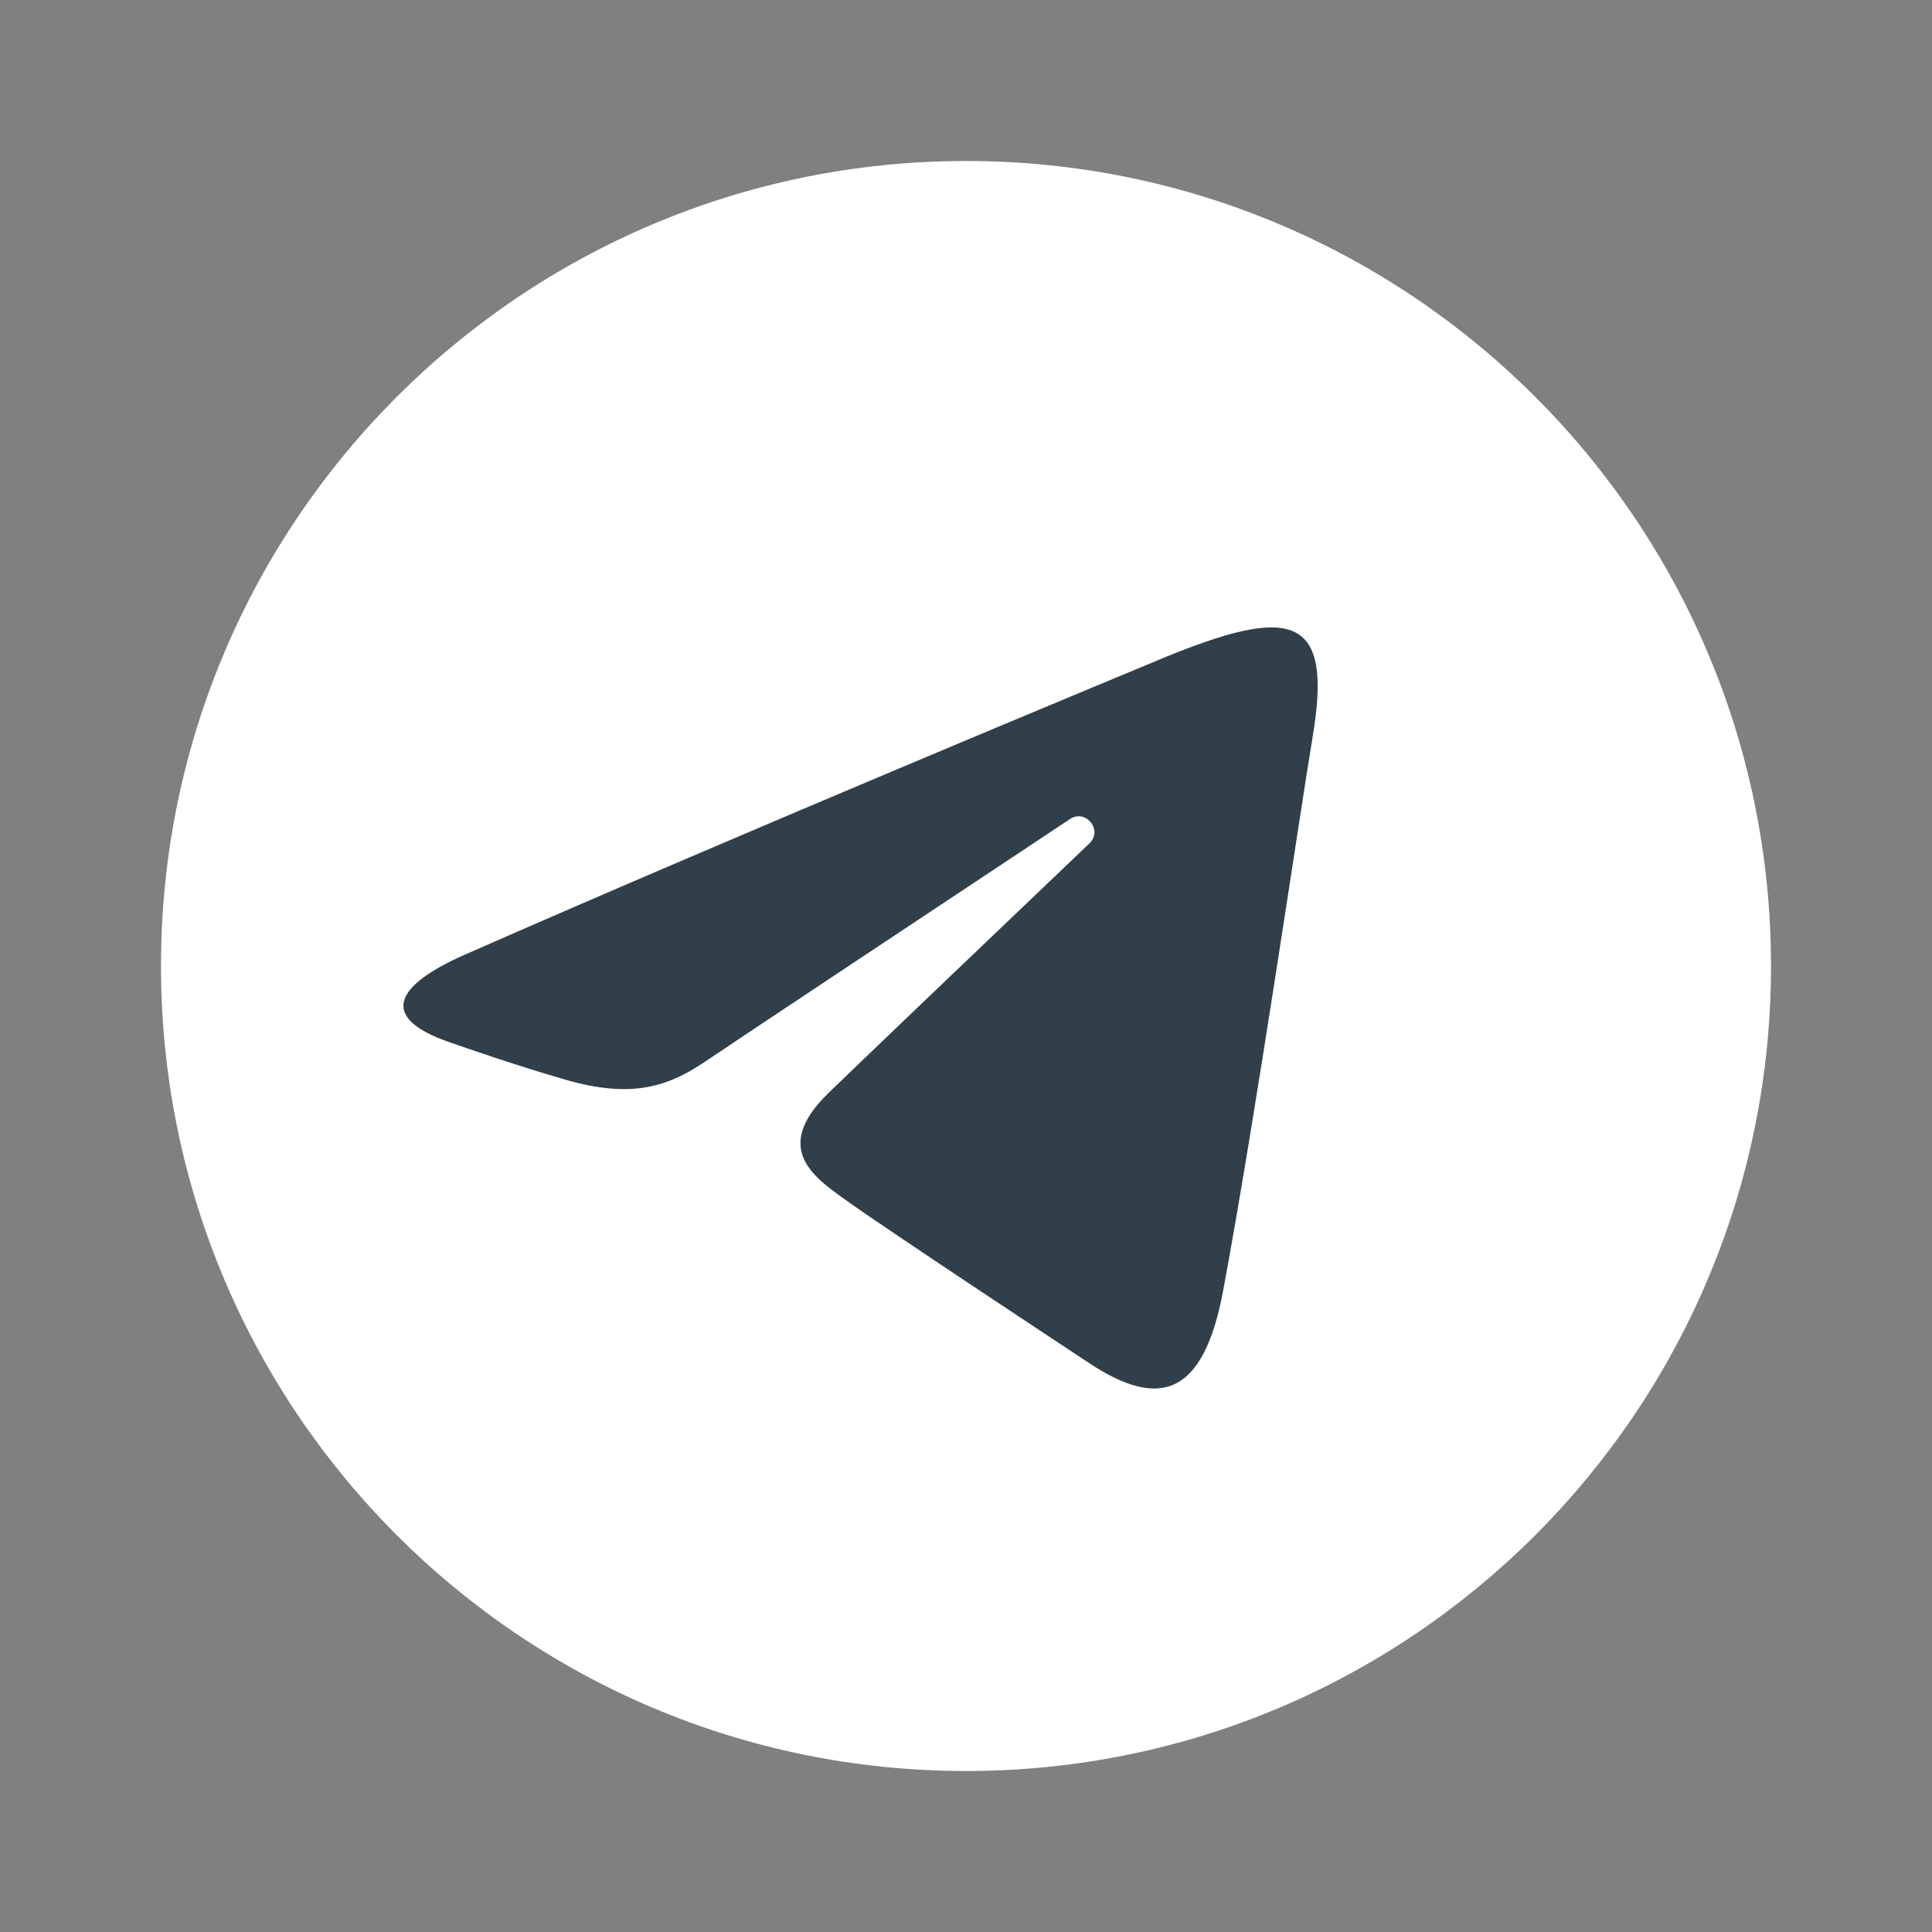
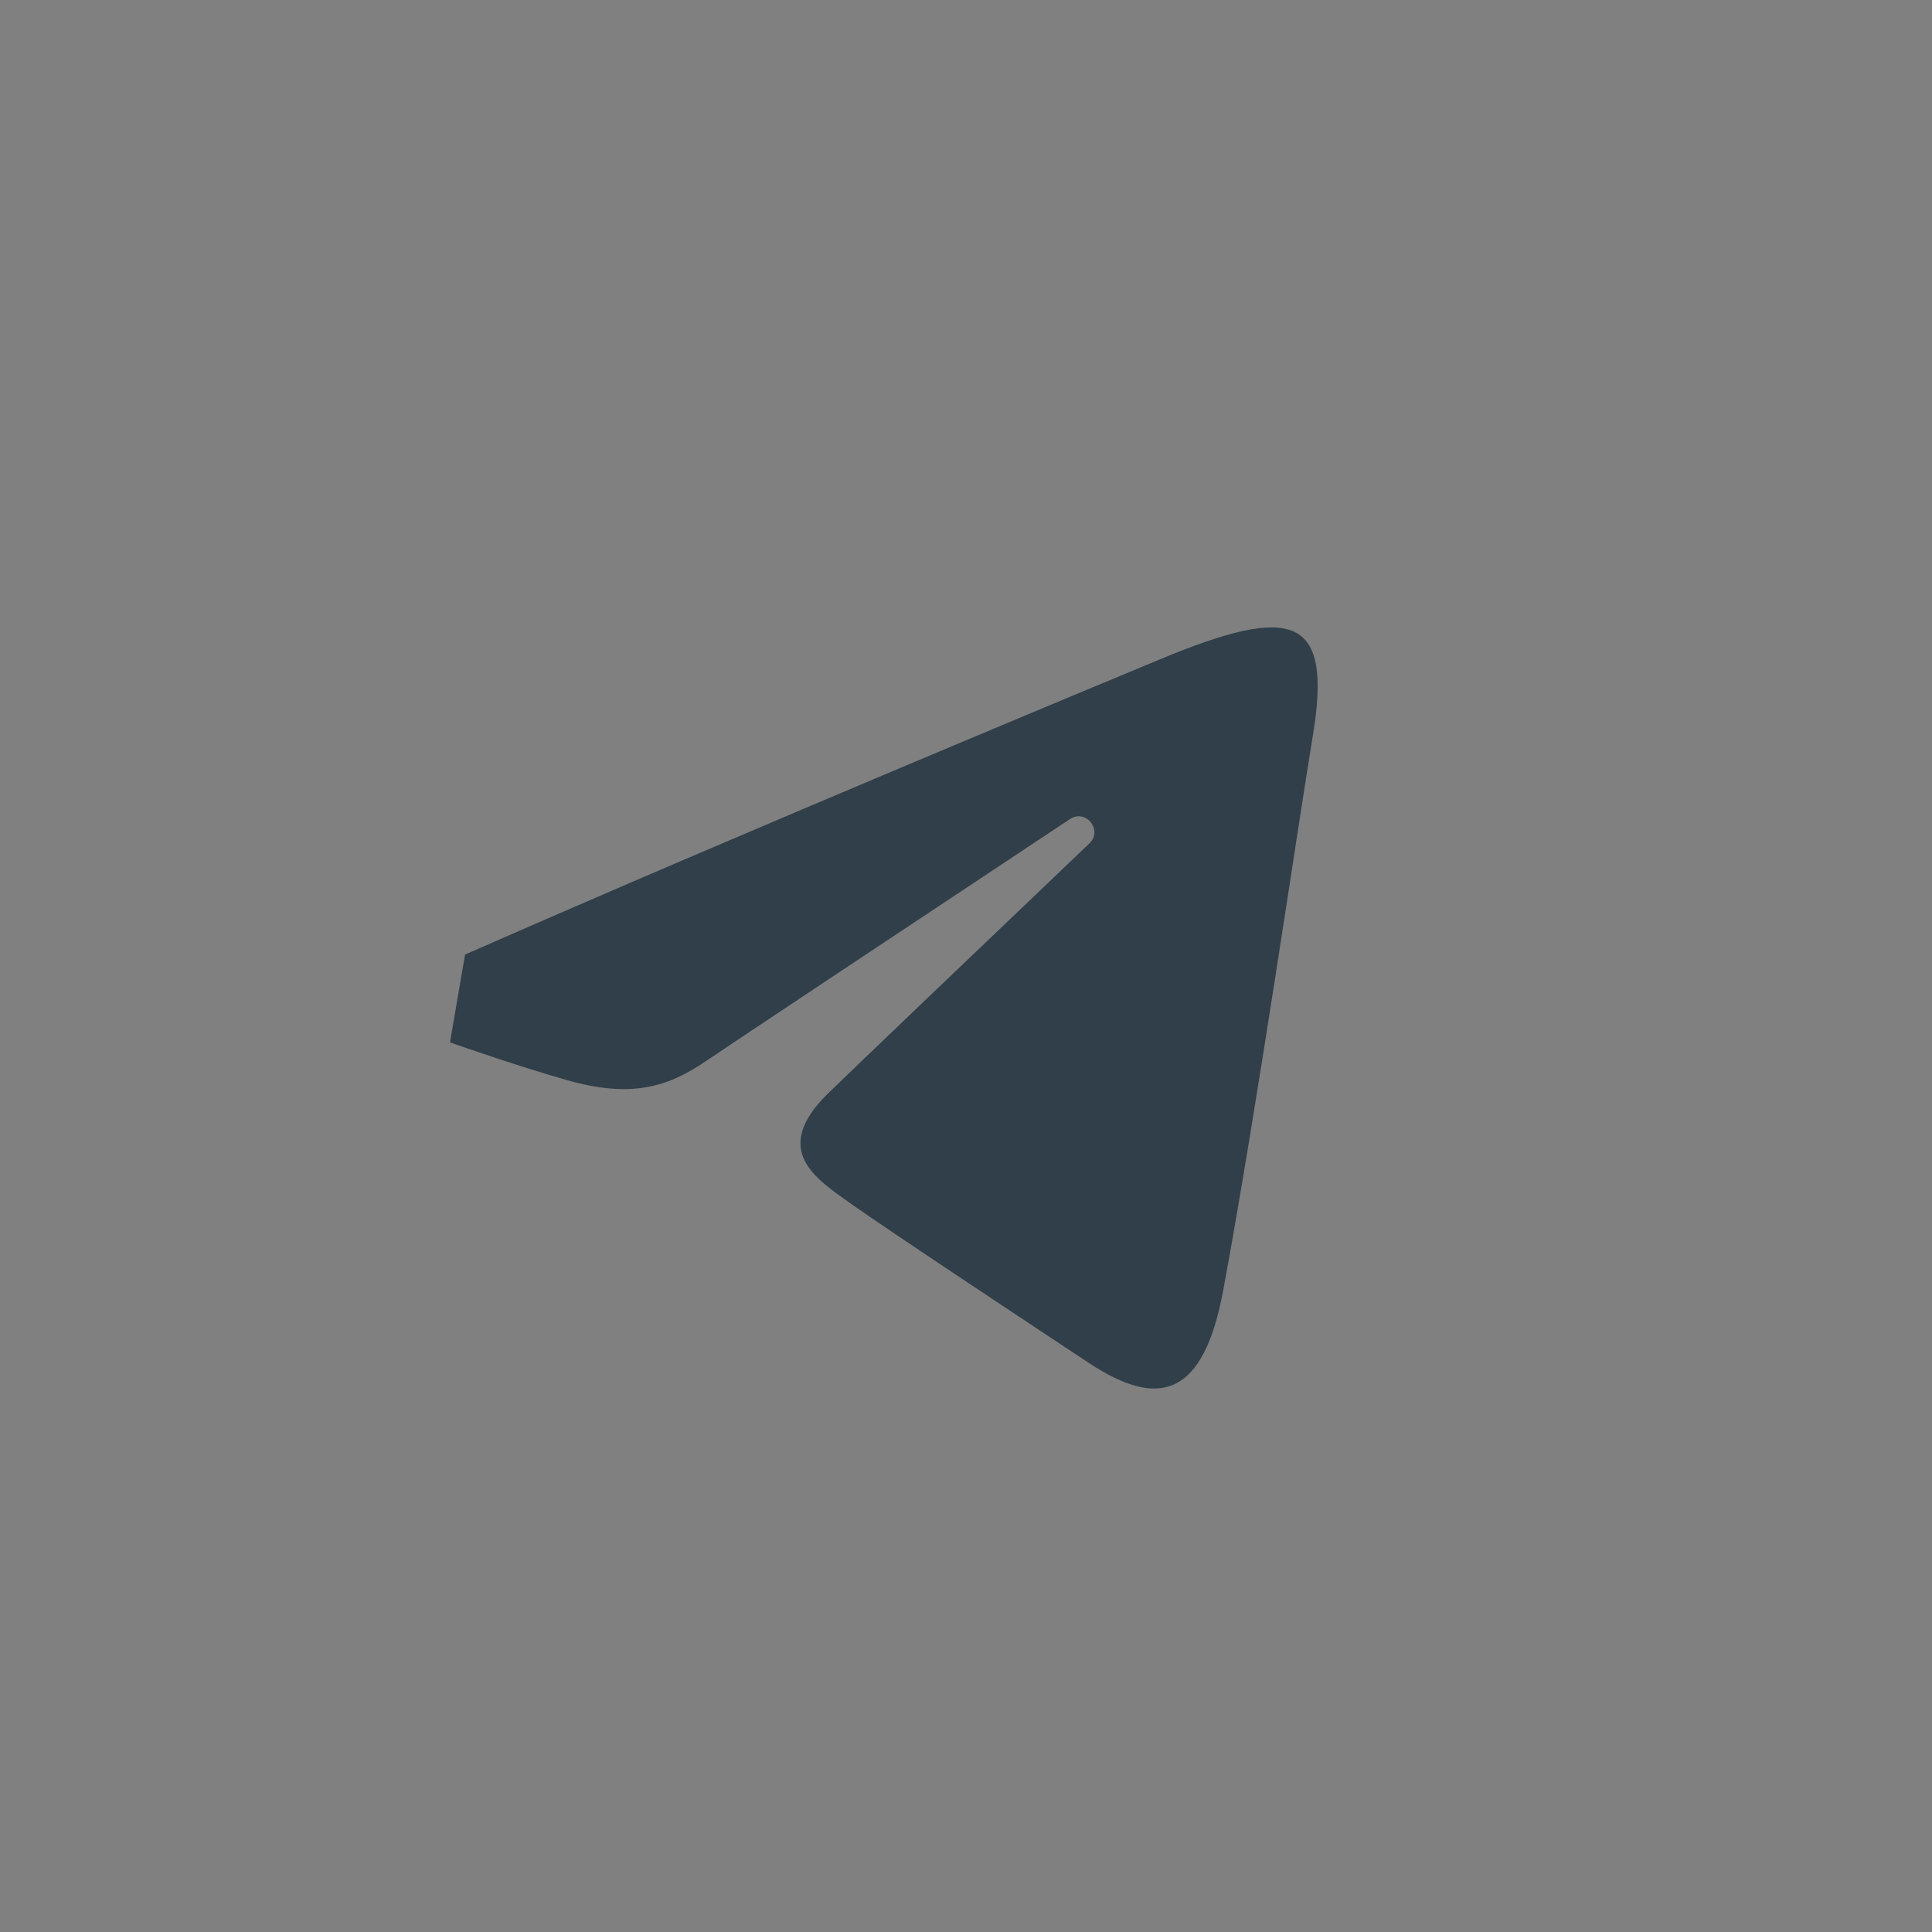
<svg xmlns="http://www.w3.org/2000/svg" width="24" height="24" viewBox="0 0 24 24" fill="none">
  <rect x="0" y="0" width="24" height="24" fill="#808080" stroke="none" />
-   <path d="M22 12C22 17.523 17.523 22 12 22C6.478 22 2 17.523 2 12C2 6.478 6.478 2 12 2C17.523 2 22 6.478 22 12Z" fill="white" />
-   <path d="M5.777 11.858C9.272 10.321 13.794 8.447 14.418 8.187C16.056 7.508 16.558 7.638 16.308 9.142C16.128 10.223 15.609 13.802 15.195 16.029C14.95 17.35 14.399 17.506 13.533 16.935C13.116 16.66 11.014 15.27 10.557 14.943C10.14 14.646 9.566 14.287 10.287 13.582C10.543 13.332 12.223 11.726 13.533 10.477C13.704 10.313 13.489 10.044 13.291 10.175C11.526 11.346 9.079 12.97 8.768 13.182C8.297 13.502 7.845 13.648 7.034 13.415C6.421 13.239 5.822 13.029 5.59 12.949C4.692 12.641 4.905 12.242 5.777 11.858Z" fill="#303F49" />
+   <path d="M5.777 11.858C9.272 10.321 13.794 8.447 14.418 8.187C16.056 7.508 16.558 7.638 16.308 9.142C16.128 10.223 15.609 13.802 15.195 16.029C14.95 17.35 14.399 17.506 13.533 16.935C13.116 16.66 11.014 15.27 10.557 14.943C10.14 14.646 9.566 14.287 10.287 13.582C10.543 13.332 12.223 11.726 13.533 10.477C13.704 10.313 13.489 10.044 13.291 10.175C11.526 11.346 9.079 12.97 8.768 13.182C8.297 13.502 7.845 13.648 7.034 13.415C6.421 13.239 5.822 13.029 5.59 12.949Z" fill="#303F49" />
</svg>